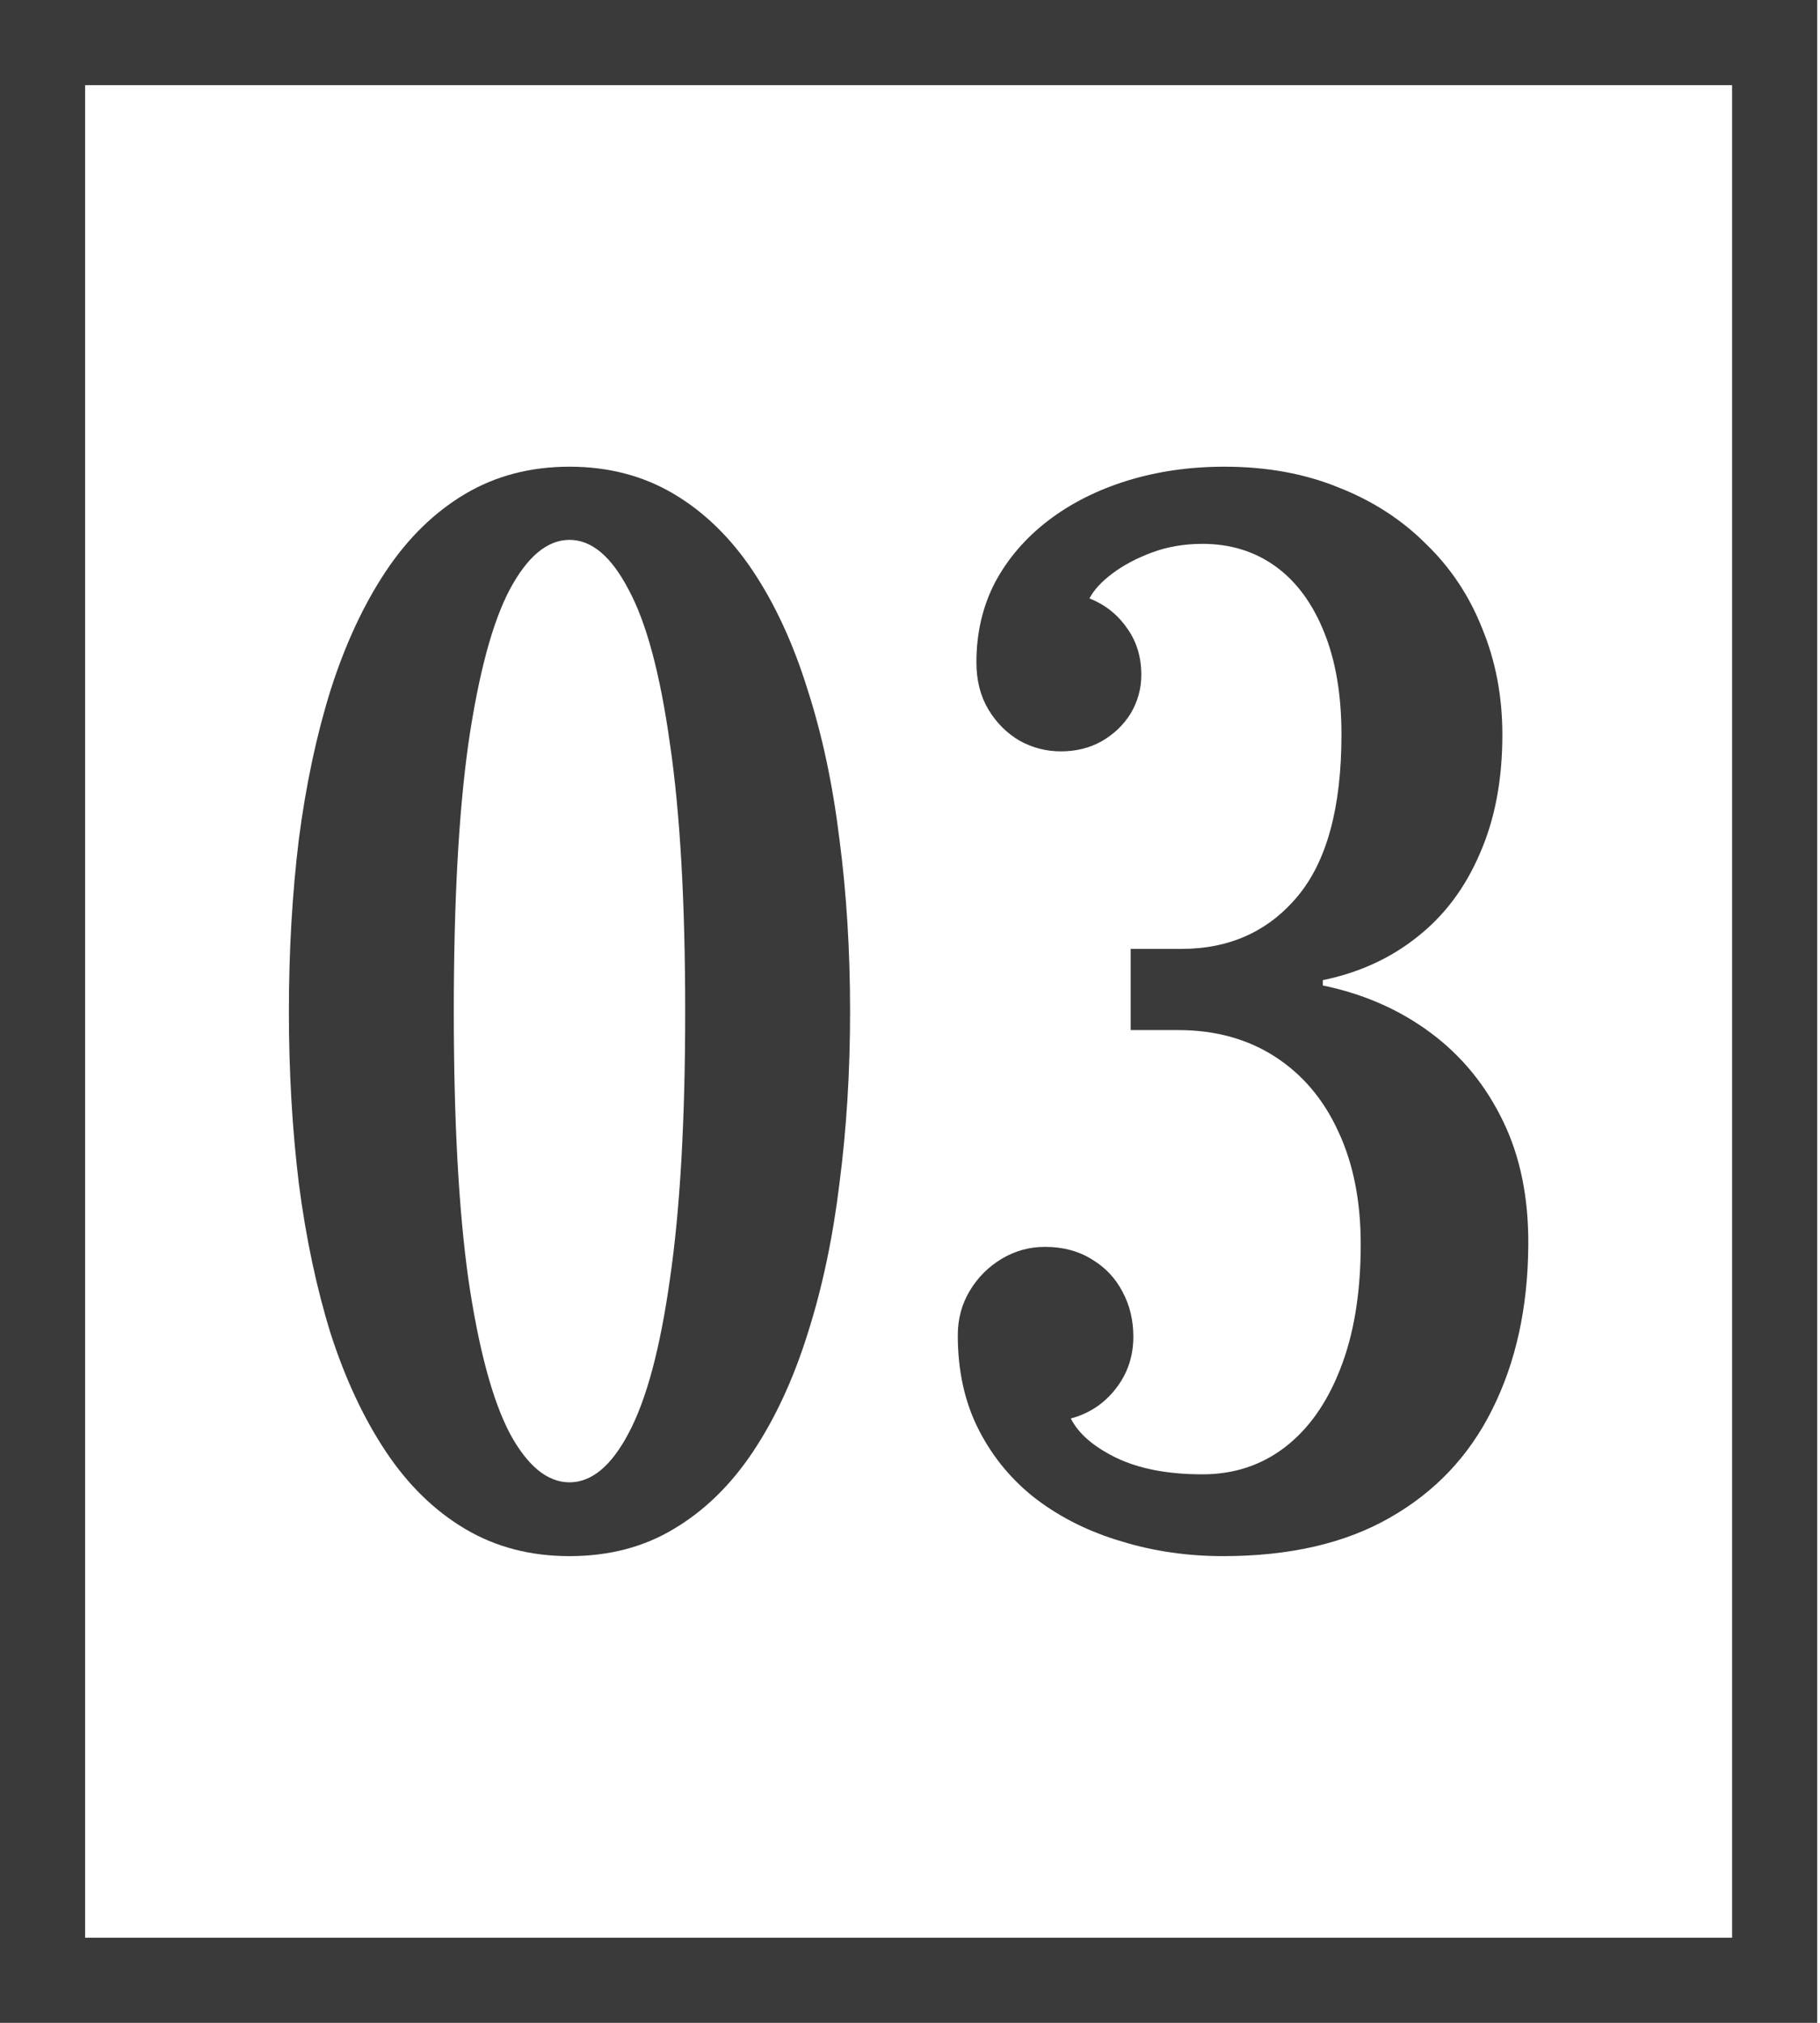
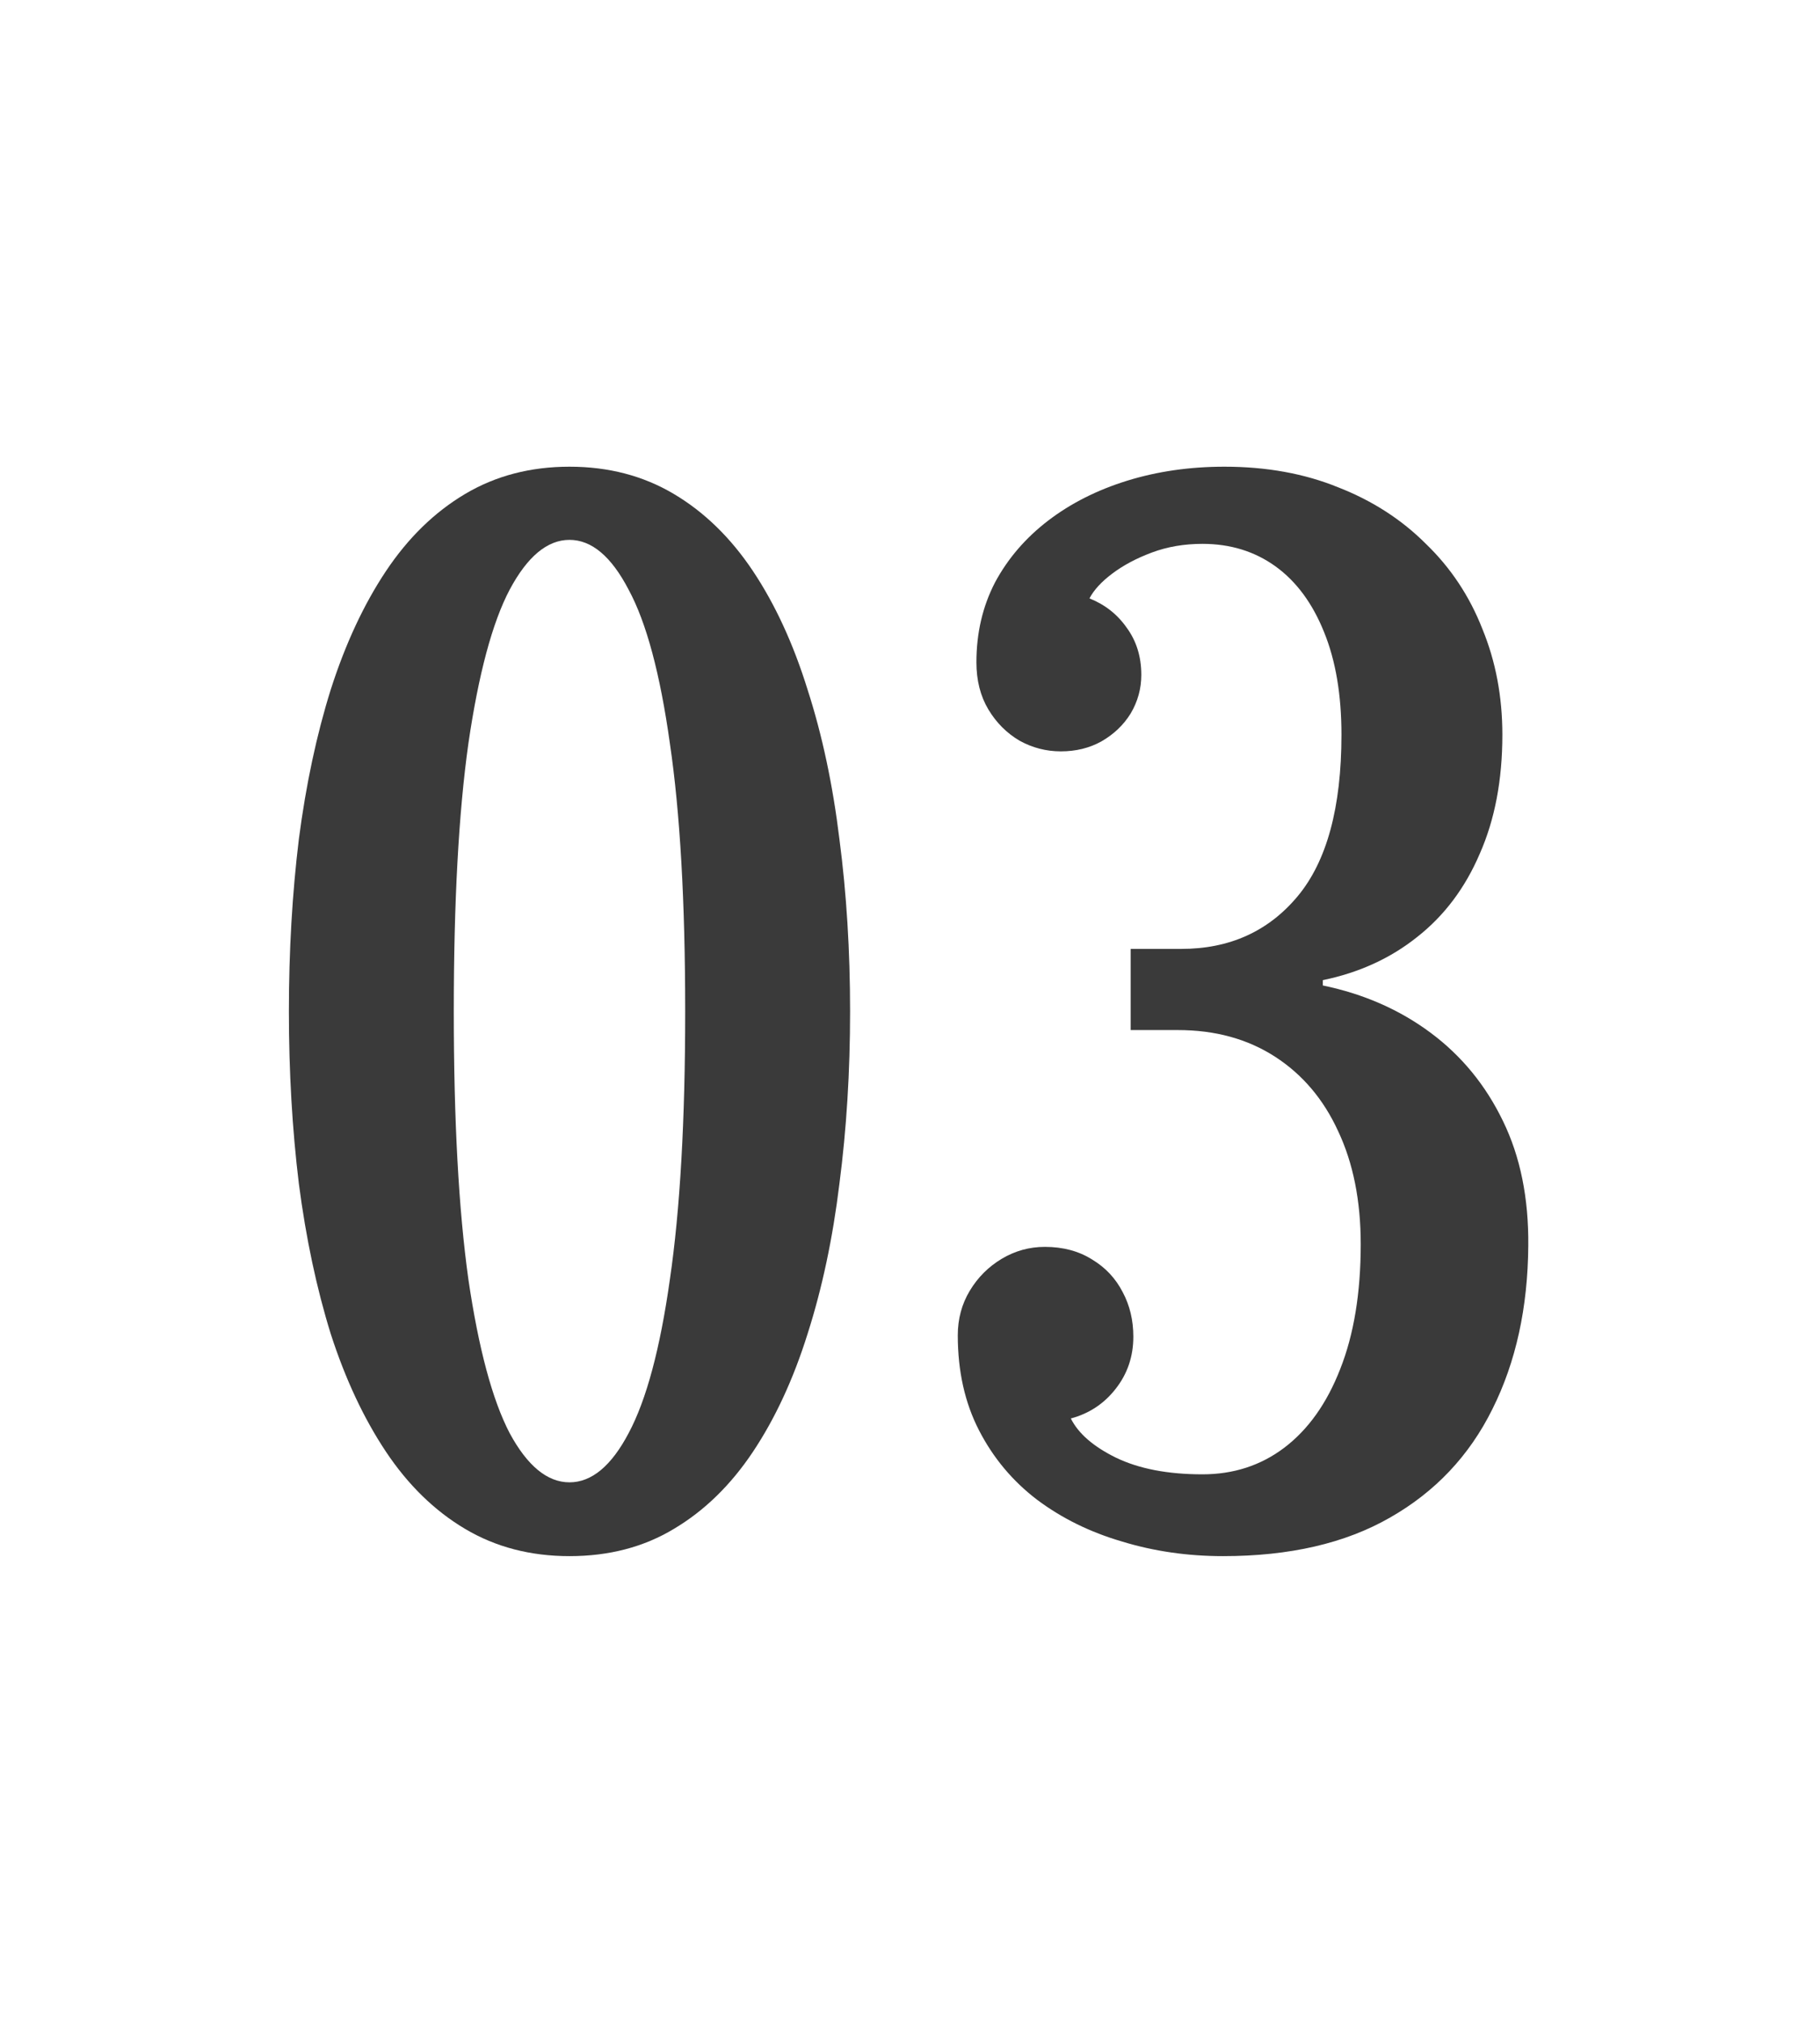
<svg xmlns="http://www.w3.org/2000/svg" width="63" height="70" viewBox="0 0 63 70" fill="none">
-   <rect x="1.473" y="1.473" width="59.957" height="67.054" stroke="#3A3A3A" stroke-width="2.946" />
  <path d="M42.384 16.15C43.842 16.15 45.153 16.388 46.32 16.863C47.501 17.324 48.514 17.976 49.358 18.82C50.217 19.648 50.869 20.63 51.314 21.766C51.774 22.886 52.005 24.106 52.005 25.425C52.005 26.991 51.744 28.364 51.222 29.545C50.716 30.727 49.995 31.686 49.059 32.422C48.138 33.159 47.048 33.658 45.79 33.918V34.102C47.202 34.394 48.445 34.939 49.519 35.737C50.593 36.535 51.429 37.555 52.028 38.798C52.626 40.025 52.917 41.46 52.902 43.102C52.887 45.25 52.473 47.137 51.659 48.764C50.861 50.375 49.68 51.626 48.115 52.516C46.565 53.406 44.639 53.85 42.338 53.85C41.11 53.85 39.944 53.682 38.839 53.344C37.734 53.022 36.752 52.538 35.893 51.894C35.049 51.25 34.382 50.452 33.891 49.5C33.4 48.549 33.154 47.452 33.154 46.209C33.154 45.641 33.292 45.127 33.569 44.667C33.845 44.207 34.213 43.838 34.673 43.562C35.134 43.286 35.632 43.148 36.169 43.148C36.798 43.148 37.343 43.294 37.804 43.585C38.264 43.861 38.617 44.237 38.862 44.713C39.108 45.173 39.231 45.687 39.231 46.255C39.231 46.946 39.023 47.552 38.609 48.073C38.21 48.58 37.696 48.917 37.067 49.086C37.328 49.608 37.85 50.06 38.632 50.444C39.43 50.828 40.427 51.019 41.624 51.019C42.698 51.019 43.642 50.713 44.455 50.099C45.284 49.47 45.928 48.564 46.389 47.383C46.864 46.186 47.102 44.744 47.102 43.056C47.102 41.552 46.841 40.248 46.32 39.143C45.813 38.038 45.084 37.179 44.133 36.565C43.182 35.952 42.062 35.645 40.773 35.645H39.139V32.837H40.888C42.56 32.837 43.903 32.231 44.916 31.018C45.928 29.806 46.435 27.942 46.435 25.425C46.435 24.044 46.235 22.863 45.836 21.881C45.437 20.884 44.877 20.124 44.156 19.602C43.435 19.081 42.591 18.82 41.624 18.82C40.995 18.82 40.412 18.919 39.875 19.119C39.338 19.319 38.878 19.564 38.494 19.855C38.126 20.132 37.865 20.416 37.712 20.707C38.248 20.922 38.678 21.259 39 21.72C39.338 22.18 39.507 22.725 39.507 23.354C39.507 23.83 39.384 24.275 39.139 24.689C38.893 25.088 38.555 25.41 38.126 25.656C37.712 25.886 37.243 26.001 36.722 26.001C36.215 26.001 35.74 25.878 35.295 25.633C34.85 25.372 34.489 25.011 34.213 24.551C33.937 24.09 33.799 23.546 33.799 22.917C33.799 21.904 34.014 20.983 34.443 20.155C34.888 19.326 35.502 18.613 36.285 18.014C37.067 17.416 37.98 16.956 39.023 16.633C40.067 16.311 41.187 16.15 42.384 16.15Z" fill="#3A3A3A" />
  <path d="M19.713 16.15C21.063 16.15 22.268 16.465 23.326 17.094C24.385 17.723 25.298 18.613 26.065 19.763C26.832 20.914 27.462 22.28 27.953 23.86C28.459 25.425 28.827 27.152 29.057 29.039C29.303 30.911 29.426 32.898 29.426 35C29.426 37.087 29.303 39.074 29.057 40.961C28.827 42.849 28.459 44.583 27.953 46.163C27.462 47.728 26.832 49.086 26.065 50.237C25.298 51.388 24.385 52.278 23.326 52.907C22.283 53.536 21.078 53.85 19.713 53.85C18.363 53.85 17.158 53.536 16.099 52.907C15.04 52.278 14.128 51.388 13.36 50.237C12.593 49.086 11.956 47.728 11.45 46.163C10.959 44.583 10.591 42.849 10.345 40.961C10.115 39.074 10 37.087 10 35C10 32.913 10.115 30.926 10.345 29.039C10.591 27.152 10.959 25.425 11.45 23.86C11.956 22.28 12.593 20.914 13.36 19.763C14.128 18.613 15.04 17.723 16.099 17.094C17.158 16.465 18.363 16.15 19.713 16.15ZM19.713 18.682C18.946 18.682 18.255 19.257 17.641 20.408C17.043 21.543 16.567 23.316 16.214 25.725C15.877 28.118 15.708 31.21 15.708 35C15.708 38.775 15.877 41.867 16.214 44.276C16.567 46.669 17.043 48.442 17.641 49.592C18.255 50.728 18.946 51.296 19.713 51.296C20.48 51.296 21.163 50.728 21.761 49.592C22.375 48.442 22.851 46.669 23.188 44.276C23.541 41.867 23.718 38.775 23.718 35C23.718 31.21 23.541 28.118 23.188 25.725C22.851 23.316 22.375 21.543 21.761 20.408C21.163 19.257 20.48 18.682 19.713 18.682Z" fill="#3A3A3A" />
</svg>